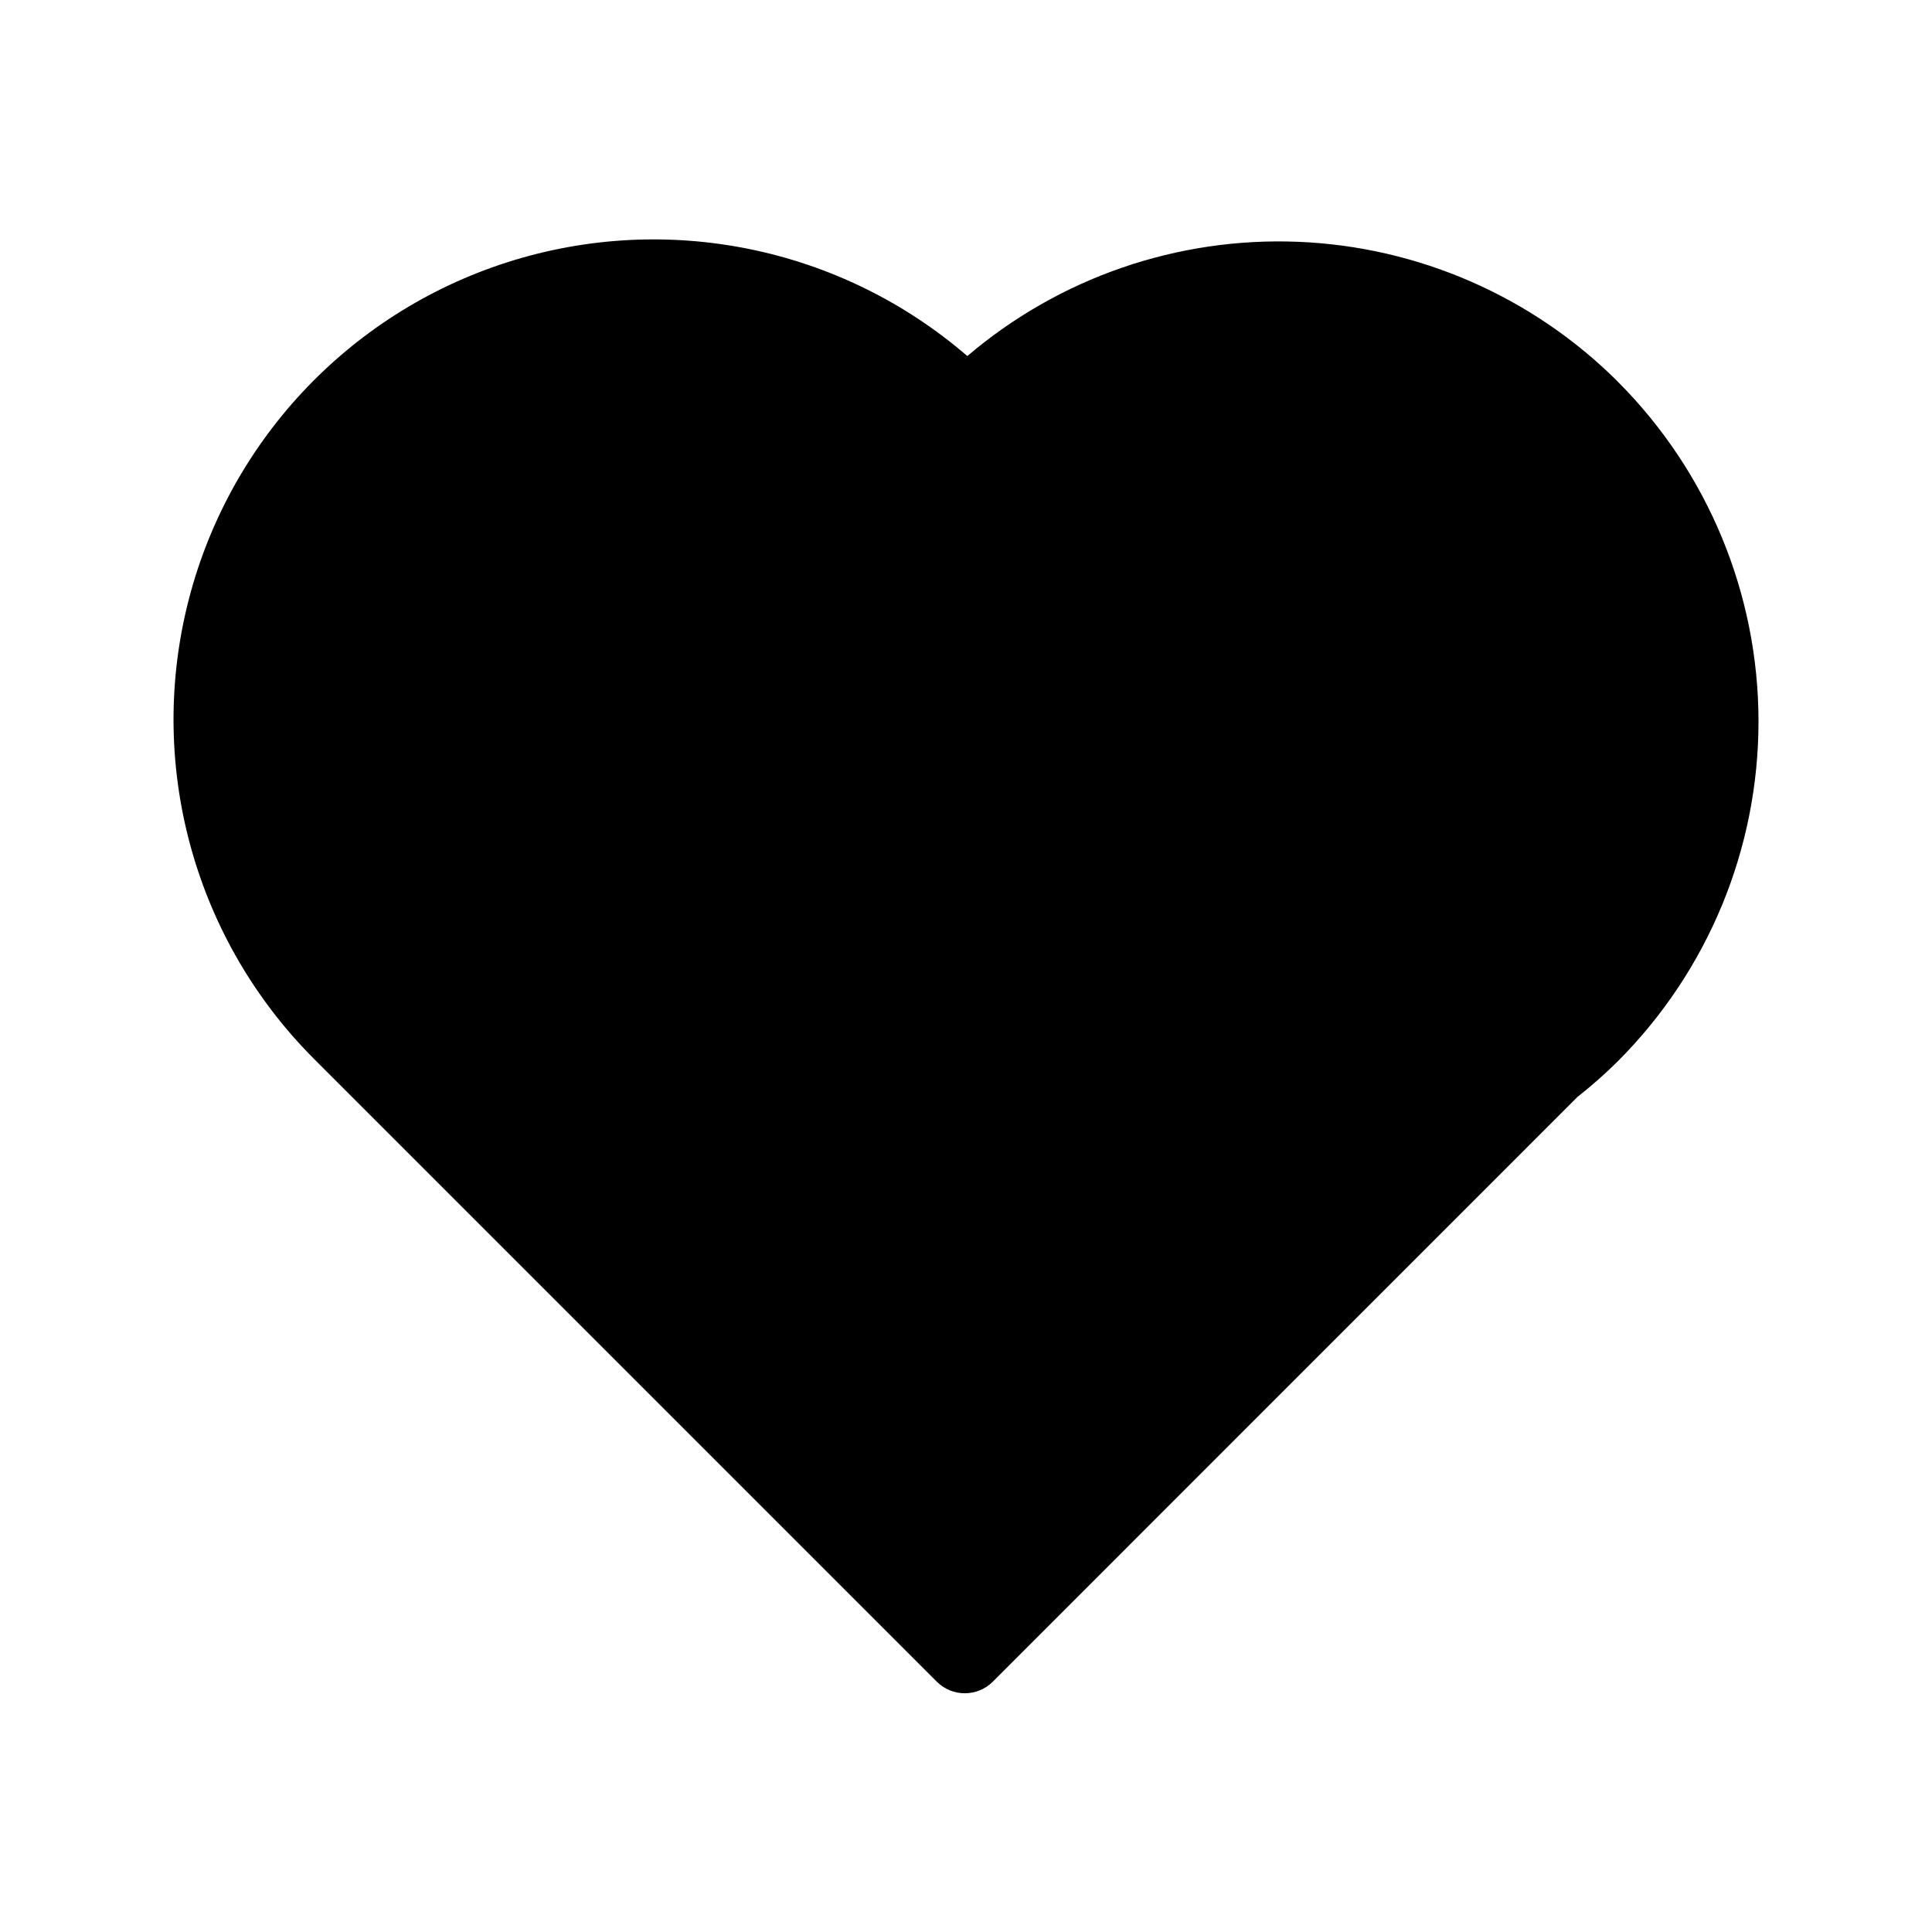
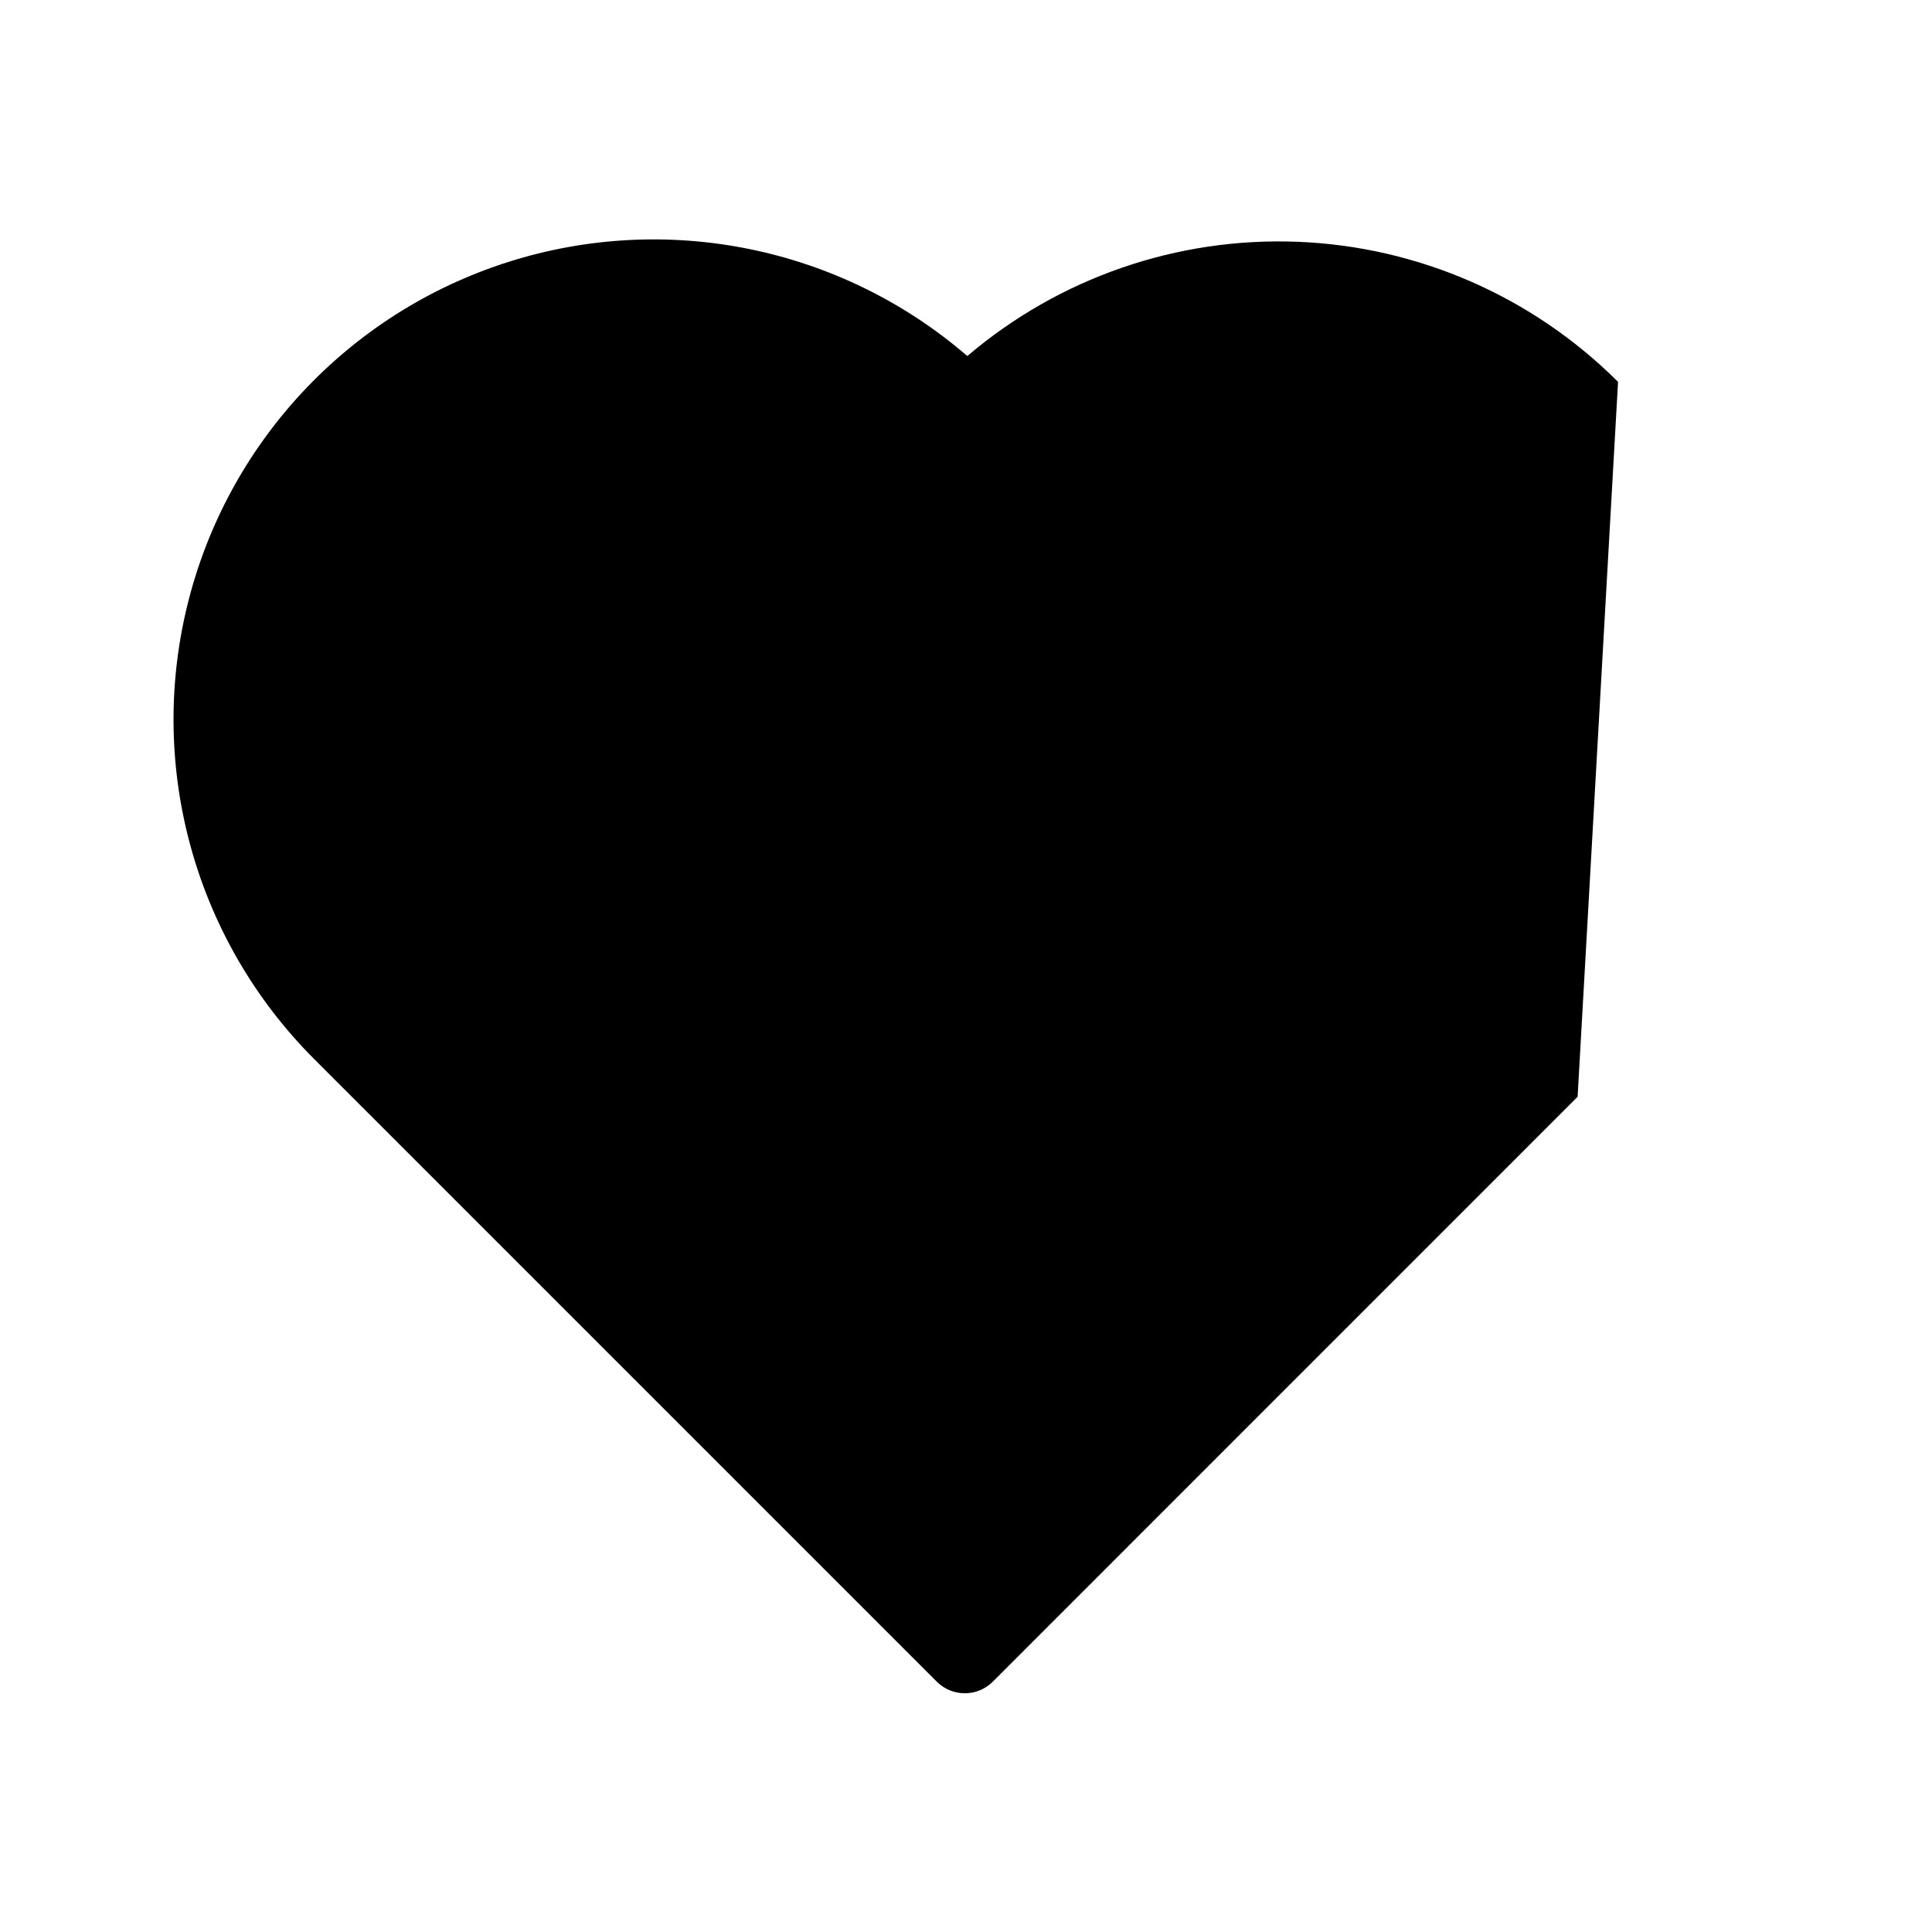
<svg xmlns="http://www.w3.org/2000/svg" fill="#000000" width="800px" height="800px" version="1.1" viewBox="144 144 512 512">
-   <path d="m572.8 245.2c-22.625-22.602-52.934-35.855-84.887-37.125-31.957-1.266-63.219 9.543-87.562 30.281-33.562-28.965-79.785-38.371-122-24.824-42.215 13.543-74.336 48.086-84.781 91.172-10.445 43.086 2.289 88.5 33.613 119.88l165.08 165.08v-0.004c4.098 4.098 10.742 4.098 14.84 0l154.98-155c3.754-2.945 7.328-6.106 10.707-9.469 23.84-23.879 37.23-56.246 37.23-89.992 0-33.746-13.391-66.109-37.23-89.992z" />
+   <path d="m572.8 245.2c-22.625-22.602-52.934-35.855-84.887-37.125-31.957-1.266-63.219 9.543-87.562 30.281-33.562-28.965-79.785-38.371-122-24.824-42.215 13.543-74.336 48.086-84.781 91.172-10.445 43.086 2.289 88.5 33.613 119.88l165.08 165.08v-0.004c4.098 4.098 10.742 4.098 14.84 0l154.98-155z" />
</svg>